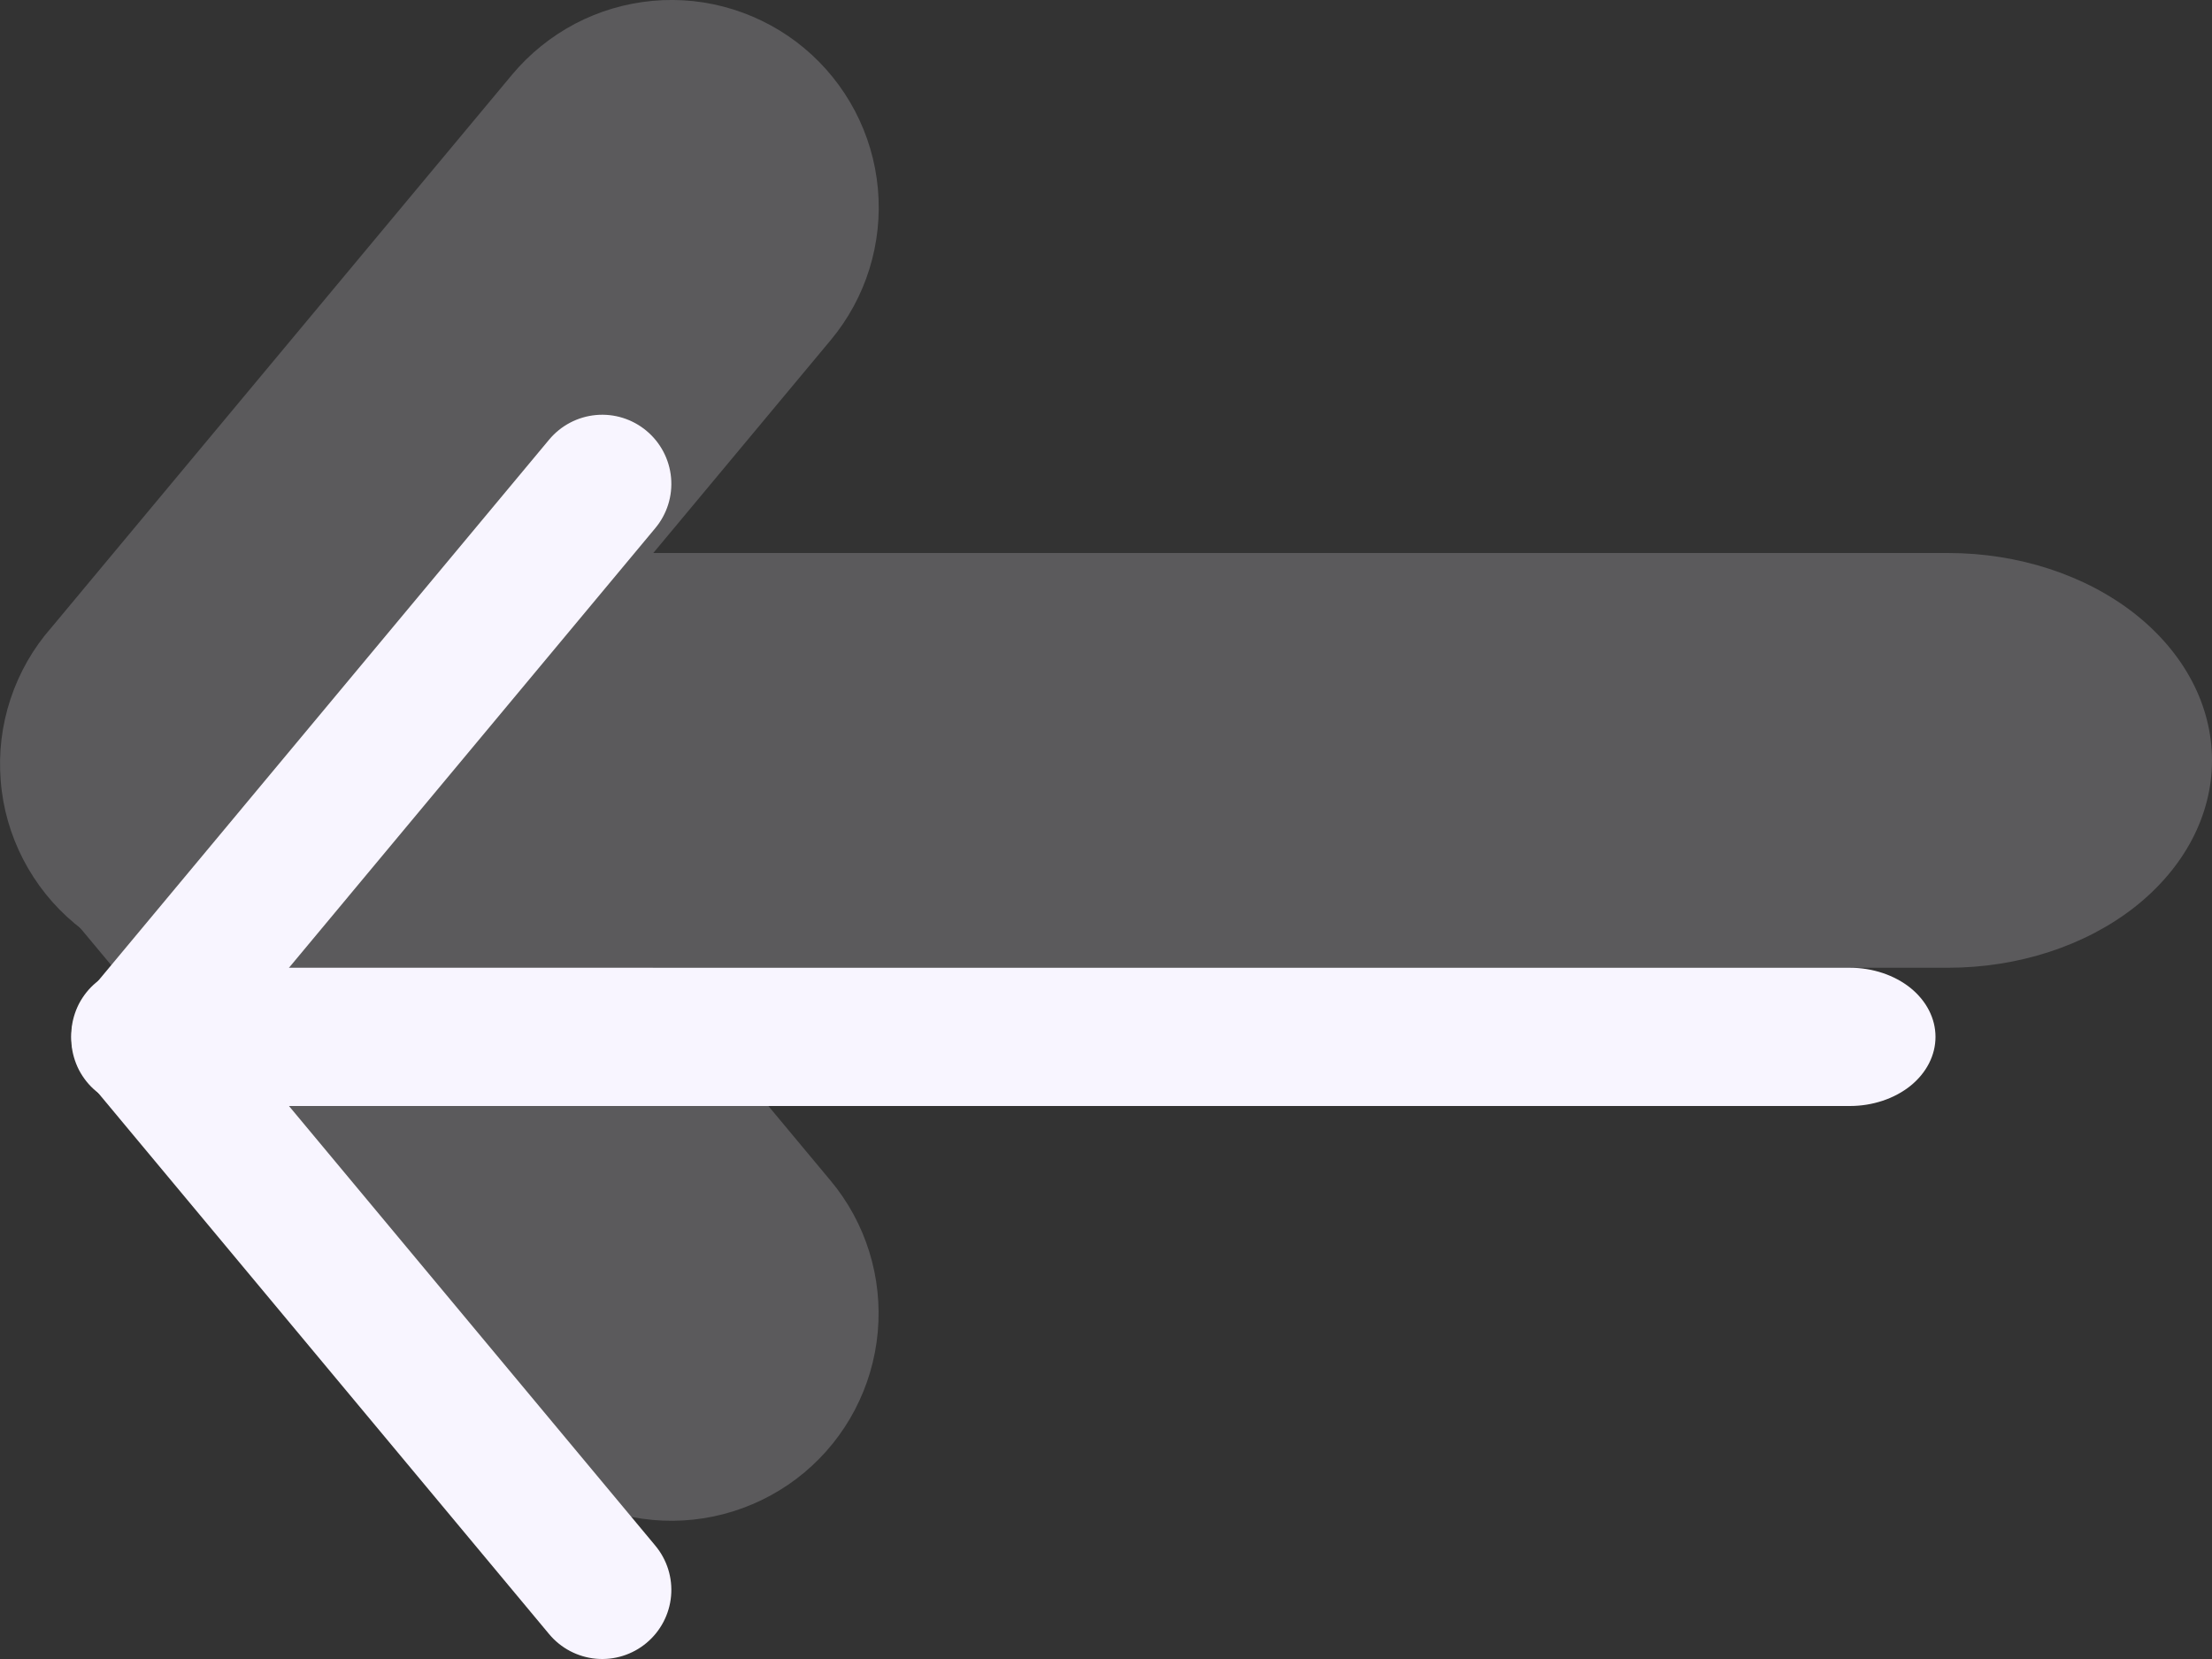
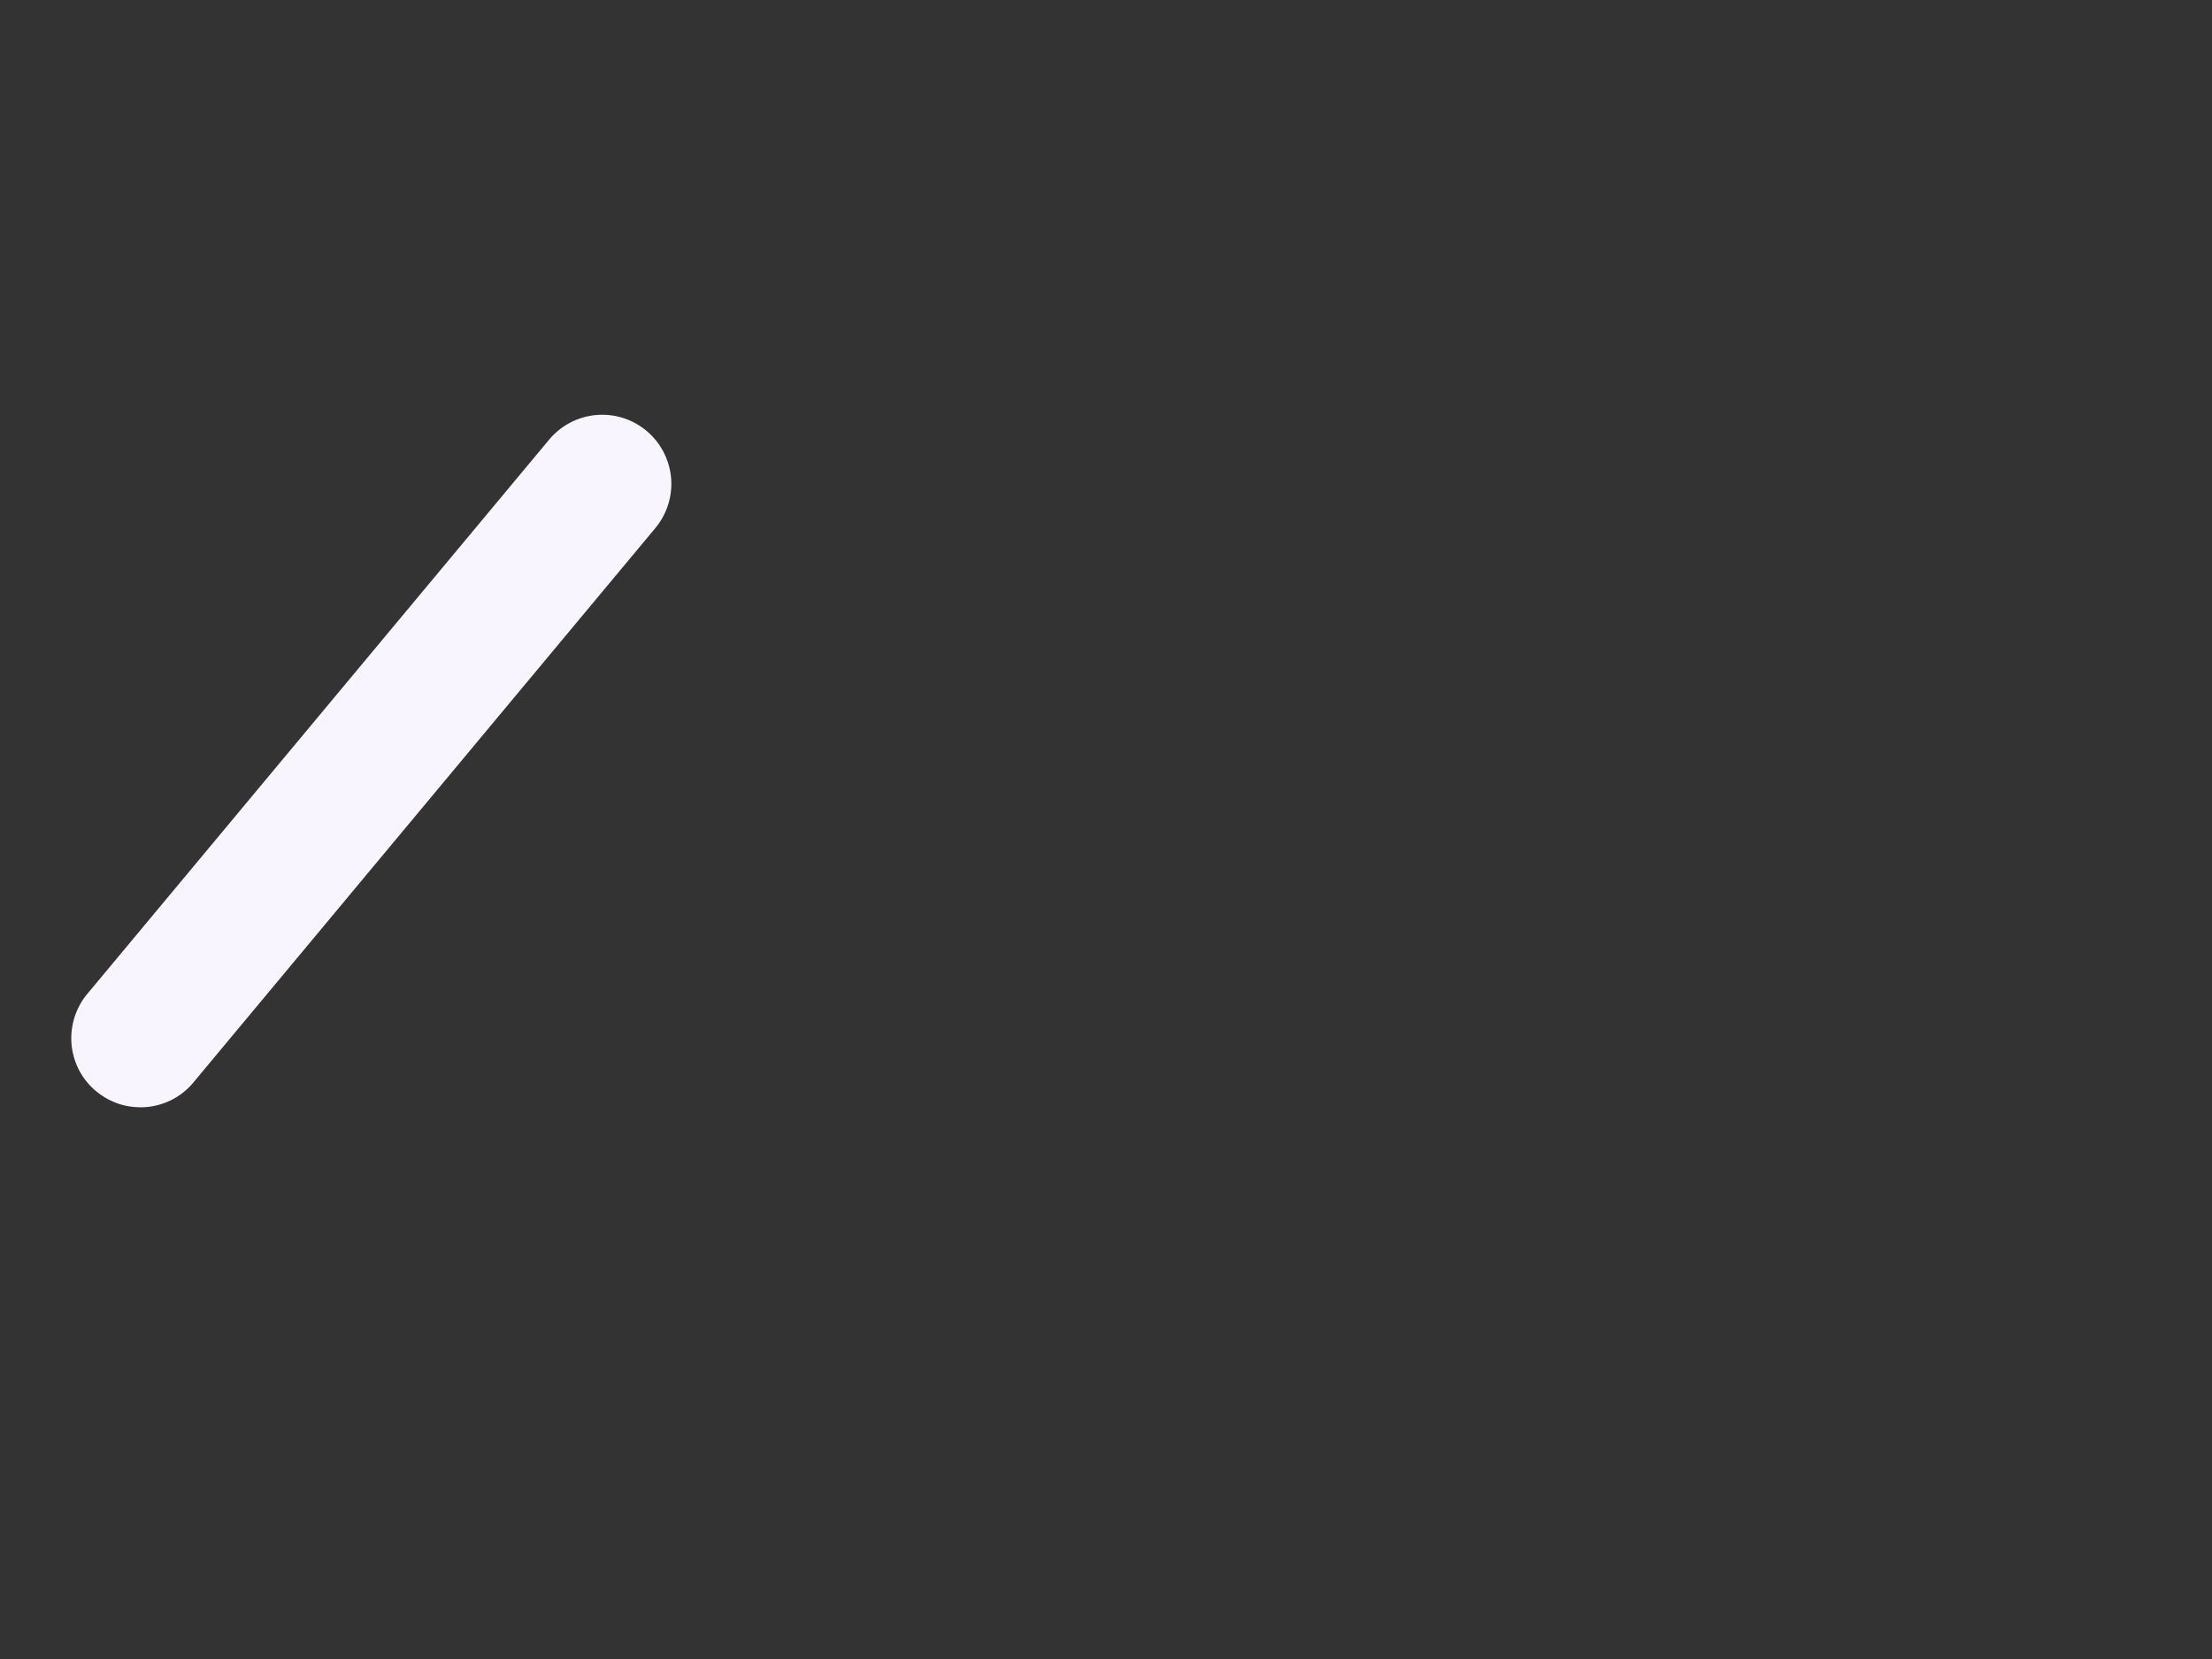
<svg xmlns="http://www.w3.org/2000/svg" width="16" height="12" viewBox="0 0 16 12" fill="none">
  <rect x="0" y="0" width="16" height="12" fill="#333333" stroke="none" />
  <g opacity="0.2">
-     <path fill-rule="evenodd" clip-rule="evenodd" d="M5.817 10.652C5.666 10.778 5.491 10.873 5.303 10.932C5.114 10.991 4.917 11.012 4.72 10.994C4.524 10.976 4.333 10.92 4.158 10.828C3.984 10.737 3.829 10.611 3.703 10.46L0.37 6.46C0.127 6.153 0.013 5.763 0.053 5.374C0.093 4.984 0.284 4.626 0.585 4.375C0.886 4.125 1.273 4.001 1.663 4.032C2.053 4.063 2.416 4.245 2.674 4.54L6.008 8.54C6.263 8.845 6.385 9.24 6.349 9.636C6.313 10.032 6.122 10.397 5.817 10.652Z" fill="#F8F5FF" />
-     <path fill-rule="evenodd" clip-rule="evenodd" d="M5.817 0.348C6.122 0.603 6.314 0.968 6.35 1.364C6.386 1.76 6.264 2.154 6.009 2.46L2.675 6.46C2.551 6.617 2.396 6.747 2.221 6.843C2.046 6.939 1.853 6.999 1.654 7.02C1.455 7.04 1.254 7.021 1.062 6.962C0.871 6.904 0.693 6.808 0.54 6.68C0.386 6.552 0.26 6.394 0.168 6.217C0.076 6.039 0.02 5.845 0.005 5.645C-0.011 5.446 0.013 5.246 0.076 5.056C0.139 4.866 0.239 4.69 0.371 4.54L3.704 0.54C3.83 0.389 3.985 0.264 4.159 0.172C4.334 0.08 4.525 0.024 4.721 0.006C4.917 -0.012 5.115 0.009 5.303 0.068C5.491 0.127 5.666 0.222 5.817 0.348Z" fill="#F8F5FF" />
-     <path fill-rule="evenodd" clip-rule="evenodd" d="M2 5.5C2 5.102 2.201 4.721 2.559 4.439C2.917 4.158 3.403 4 3.909 4L14.091 4C14.597 4 15.083 4.158 15.441 4.439C15.799 4.721 16 5.102 16 5.5C16 5.898 15.799 6.279 15.441 6.561C15.083 6.842 14.597 7 14.091 7L3.909 7C3.403 7 2.917 6.842 2.559 6.561C2.201 6.279 2 5.898 2 5.5Z" fill="#F8F5FF" />
-   </g>
-   <path fill-rule="evenodd" clip-rule="evenodd" d="M4.676 11.884C4.574 11.969 4.443 12.01 4.311 11.998C4.179 11.986 4.057 11.922 3.972 11.82L0.639 7.82C0.595 7.77 0.562 7.711 0.541 7.648C0.52 7.585 0.512 7.518 0.517 7.451C0.522 7.385 0.541 7.32 0.571 7.261C0.602 7.202 0.644 7.149 0.695 7.107C0.747 7.064 0.806 7.032 0.87 7.012C0.933 6.993 1 6.987 1.067 6.993C1.133 7 1.197 7.02 1.256 7.052C1.314 7.084 1.366 7.128 1.407 7.18L4.74 11.18C4.825 11.282 4.866 11.413 4.854 11.545C4.842 11.677 4.778 11.799 4.676 11.884Z" fill="#F8F5FF" />
+     </g>
  <path fill-rule="evenodd" clip-rule="evenodd" d="M4.676 3.116C4.778 3.201 4.842 3.323 4.854 3.455C4.866 3.587 4.825 3.718 4.74 3.82L1.407 7.82C1.366 7.872 1.314 7.916 1.256 7.948C1.197 7.98 1.133 8 1.067 8.007C1 8.013 0.933 8.007 0.87 7.988C0.806 7.968 0.747 7.936 0.695 7.893C0.644 7.851 0.602 7.798 0.571 7.739C0.541 7.68 0.522 7.615 0.517 7.549C0.512 7.482 0.52 7.415 0.541 7.352C0.562 7.289 0.595 7.23 0.639 7.18L3.972 3.18C4.057 3.078 4.179 3.014 4.311 3.002C4.443 2.99 4.574 3.031 4.676 3.116Z" fill="#F8F5FF" />
-   <path fill-rule="evenodd" clip-rule="evenodd" d="M1 7.5C1 7.367 1.065 7.24 1.181 7.146C1.297 7.053 1.455 7 1.619 7L13.381 7C13.545 7 13.703 7.053 13.819 7.146C13.935 7.24 14 7.367 14 7.5C14 7.633 13.935 7.76 13.819 7.854C13.703 7.947 13.545 8 13.381 8L1.619 8C1.455 8 1.297 7.947 1.181 7.854C1.065 7.76 1 7.633 1 7.5Z" fill="#F8F5FF" />
</svg>